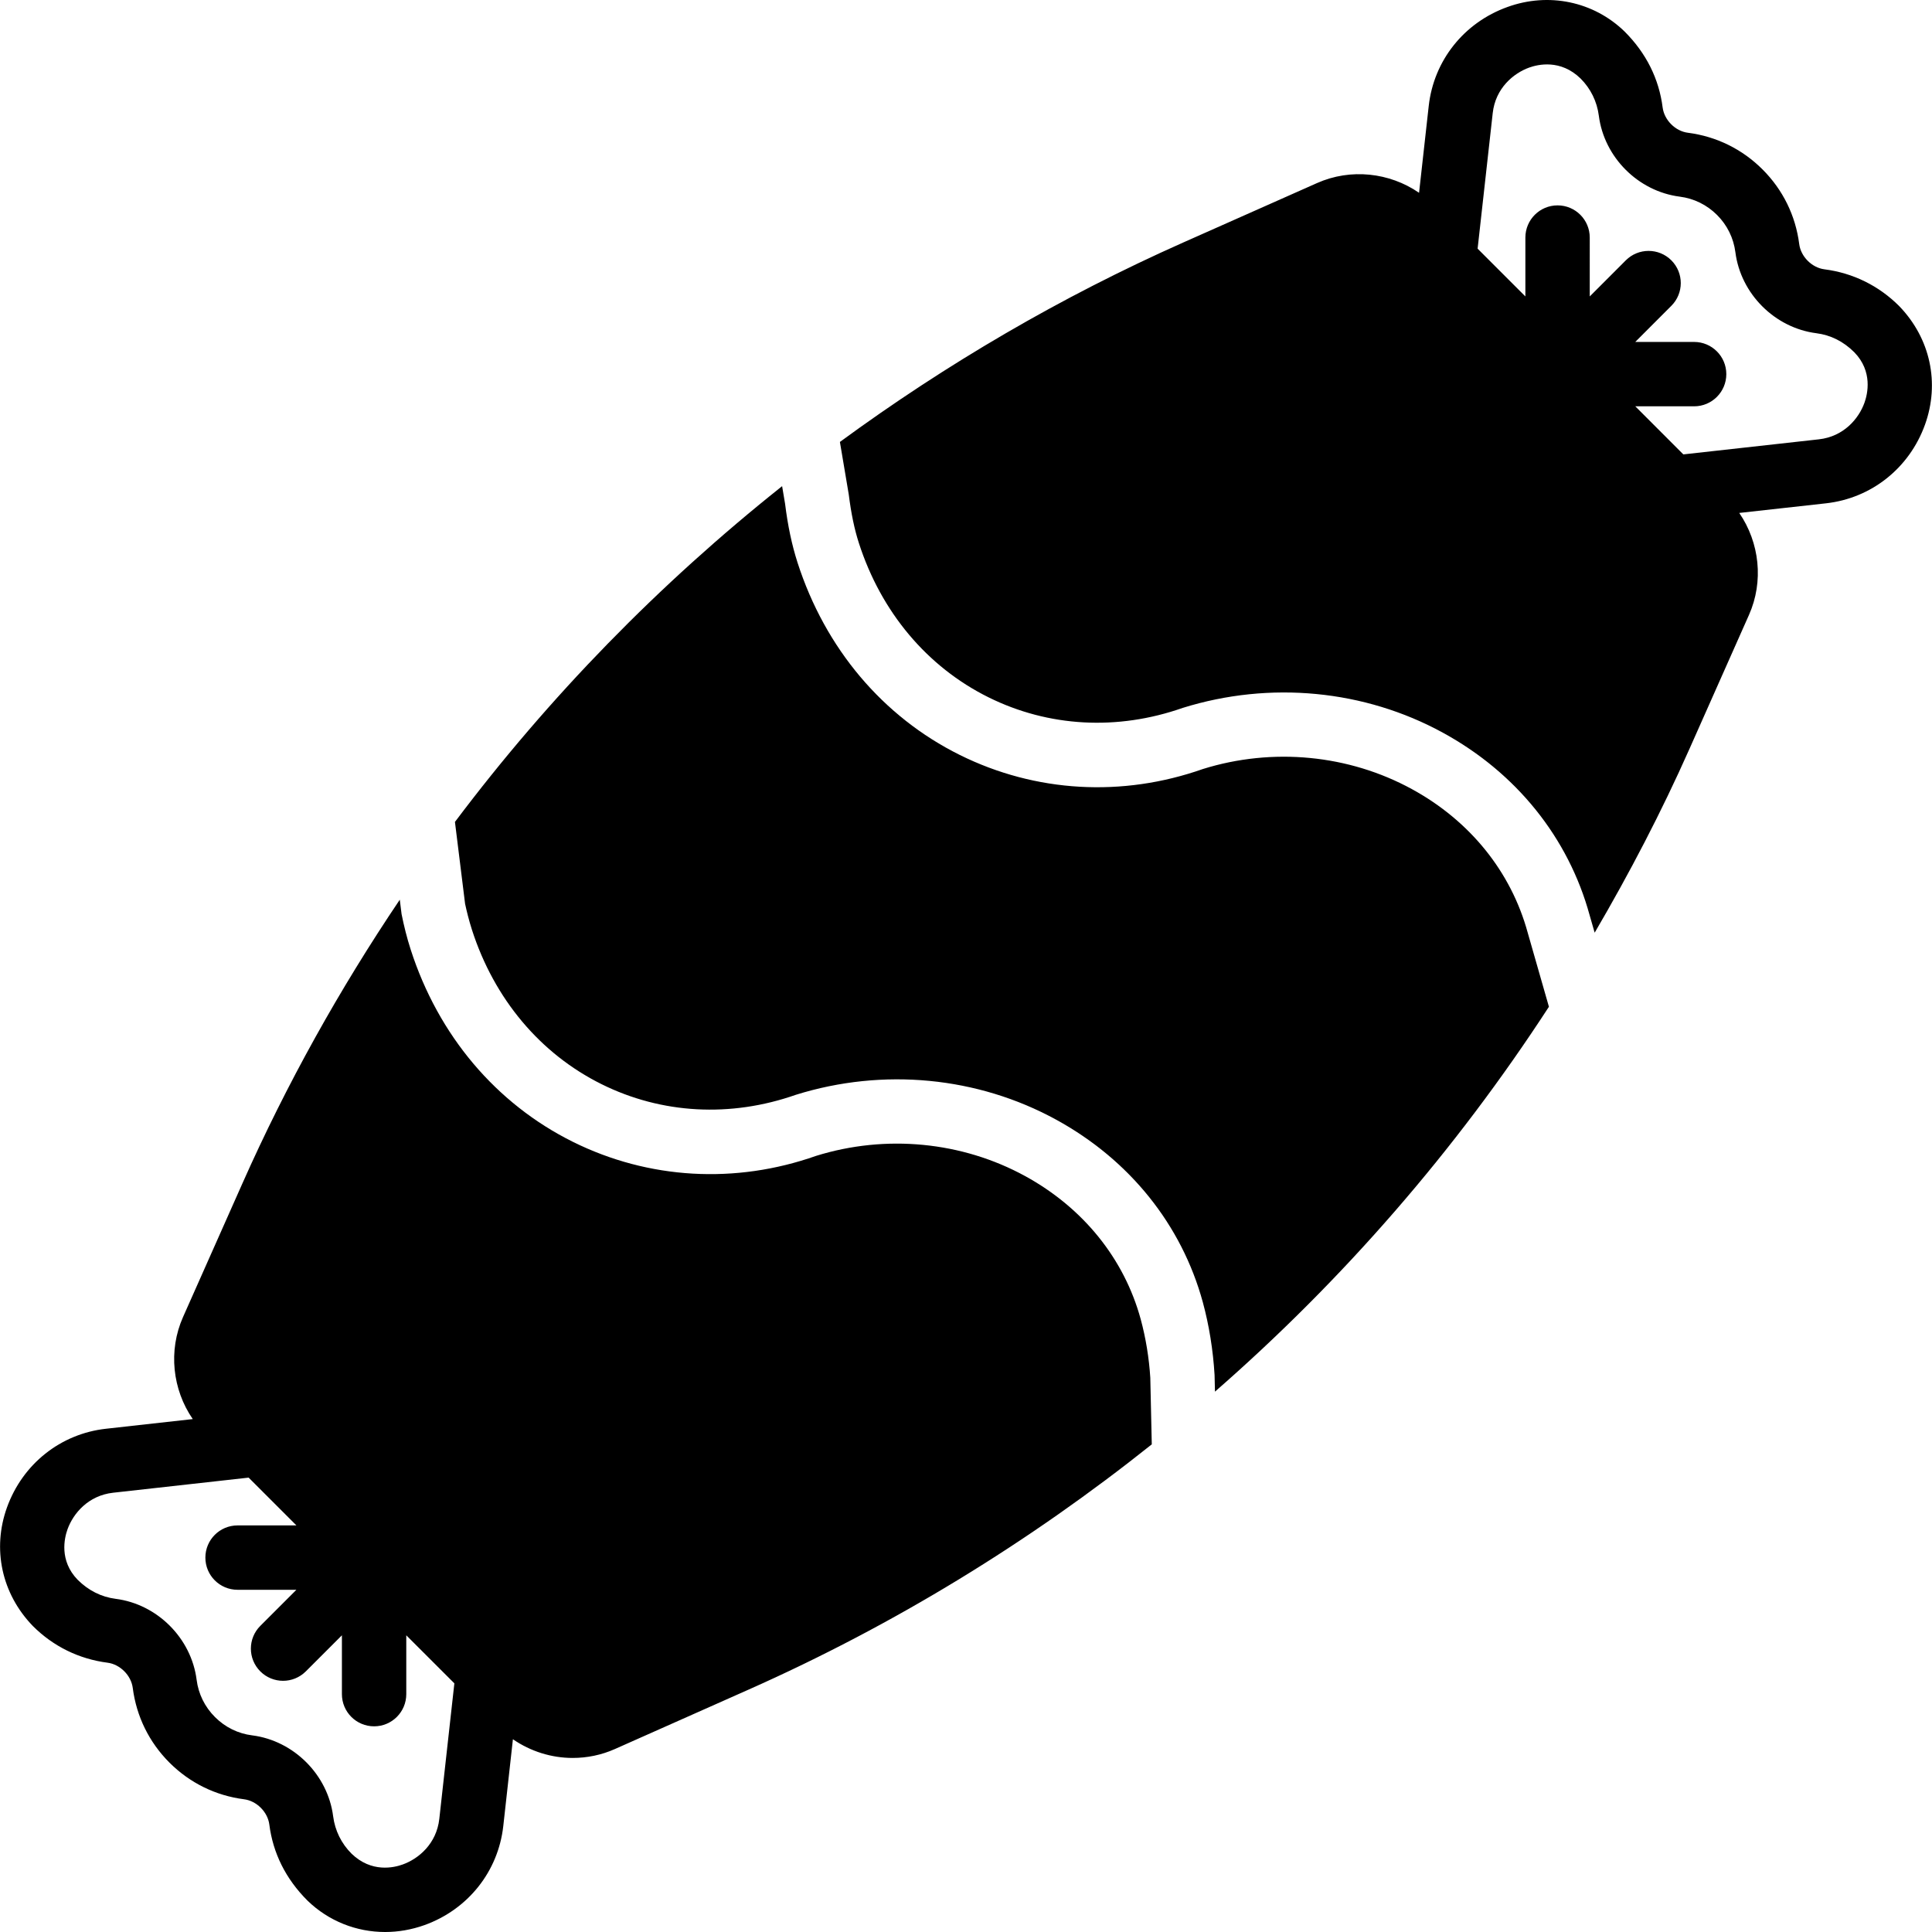
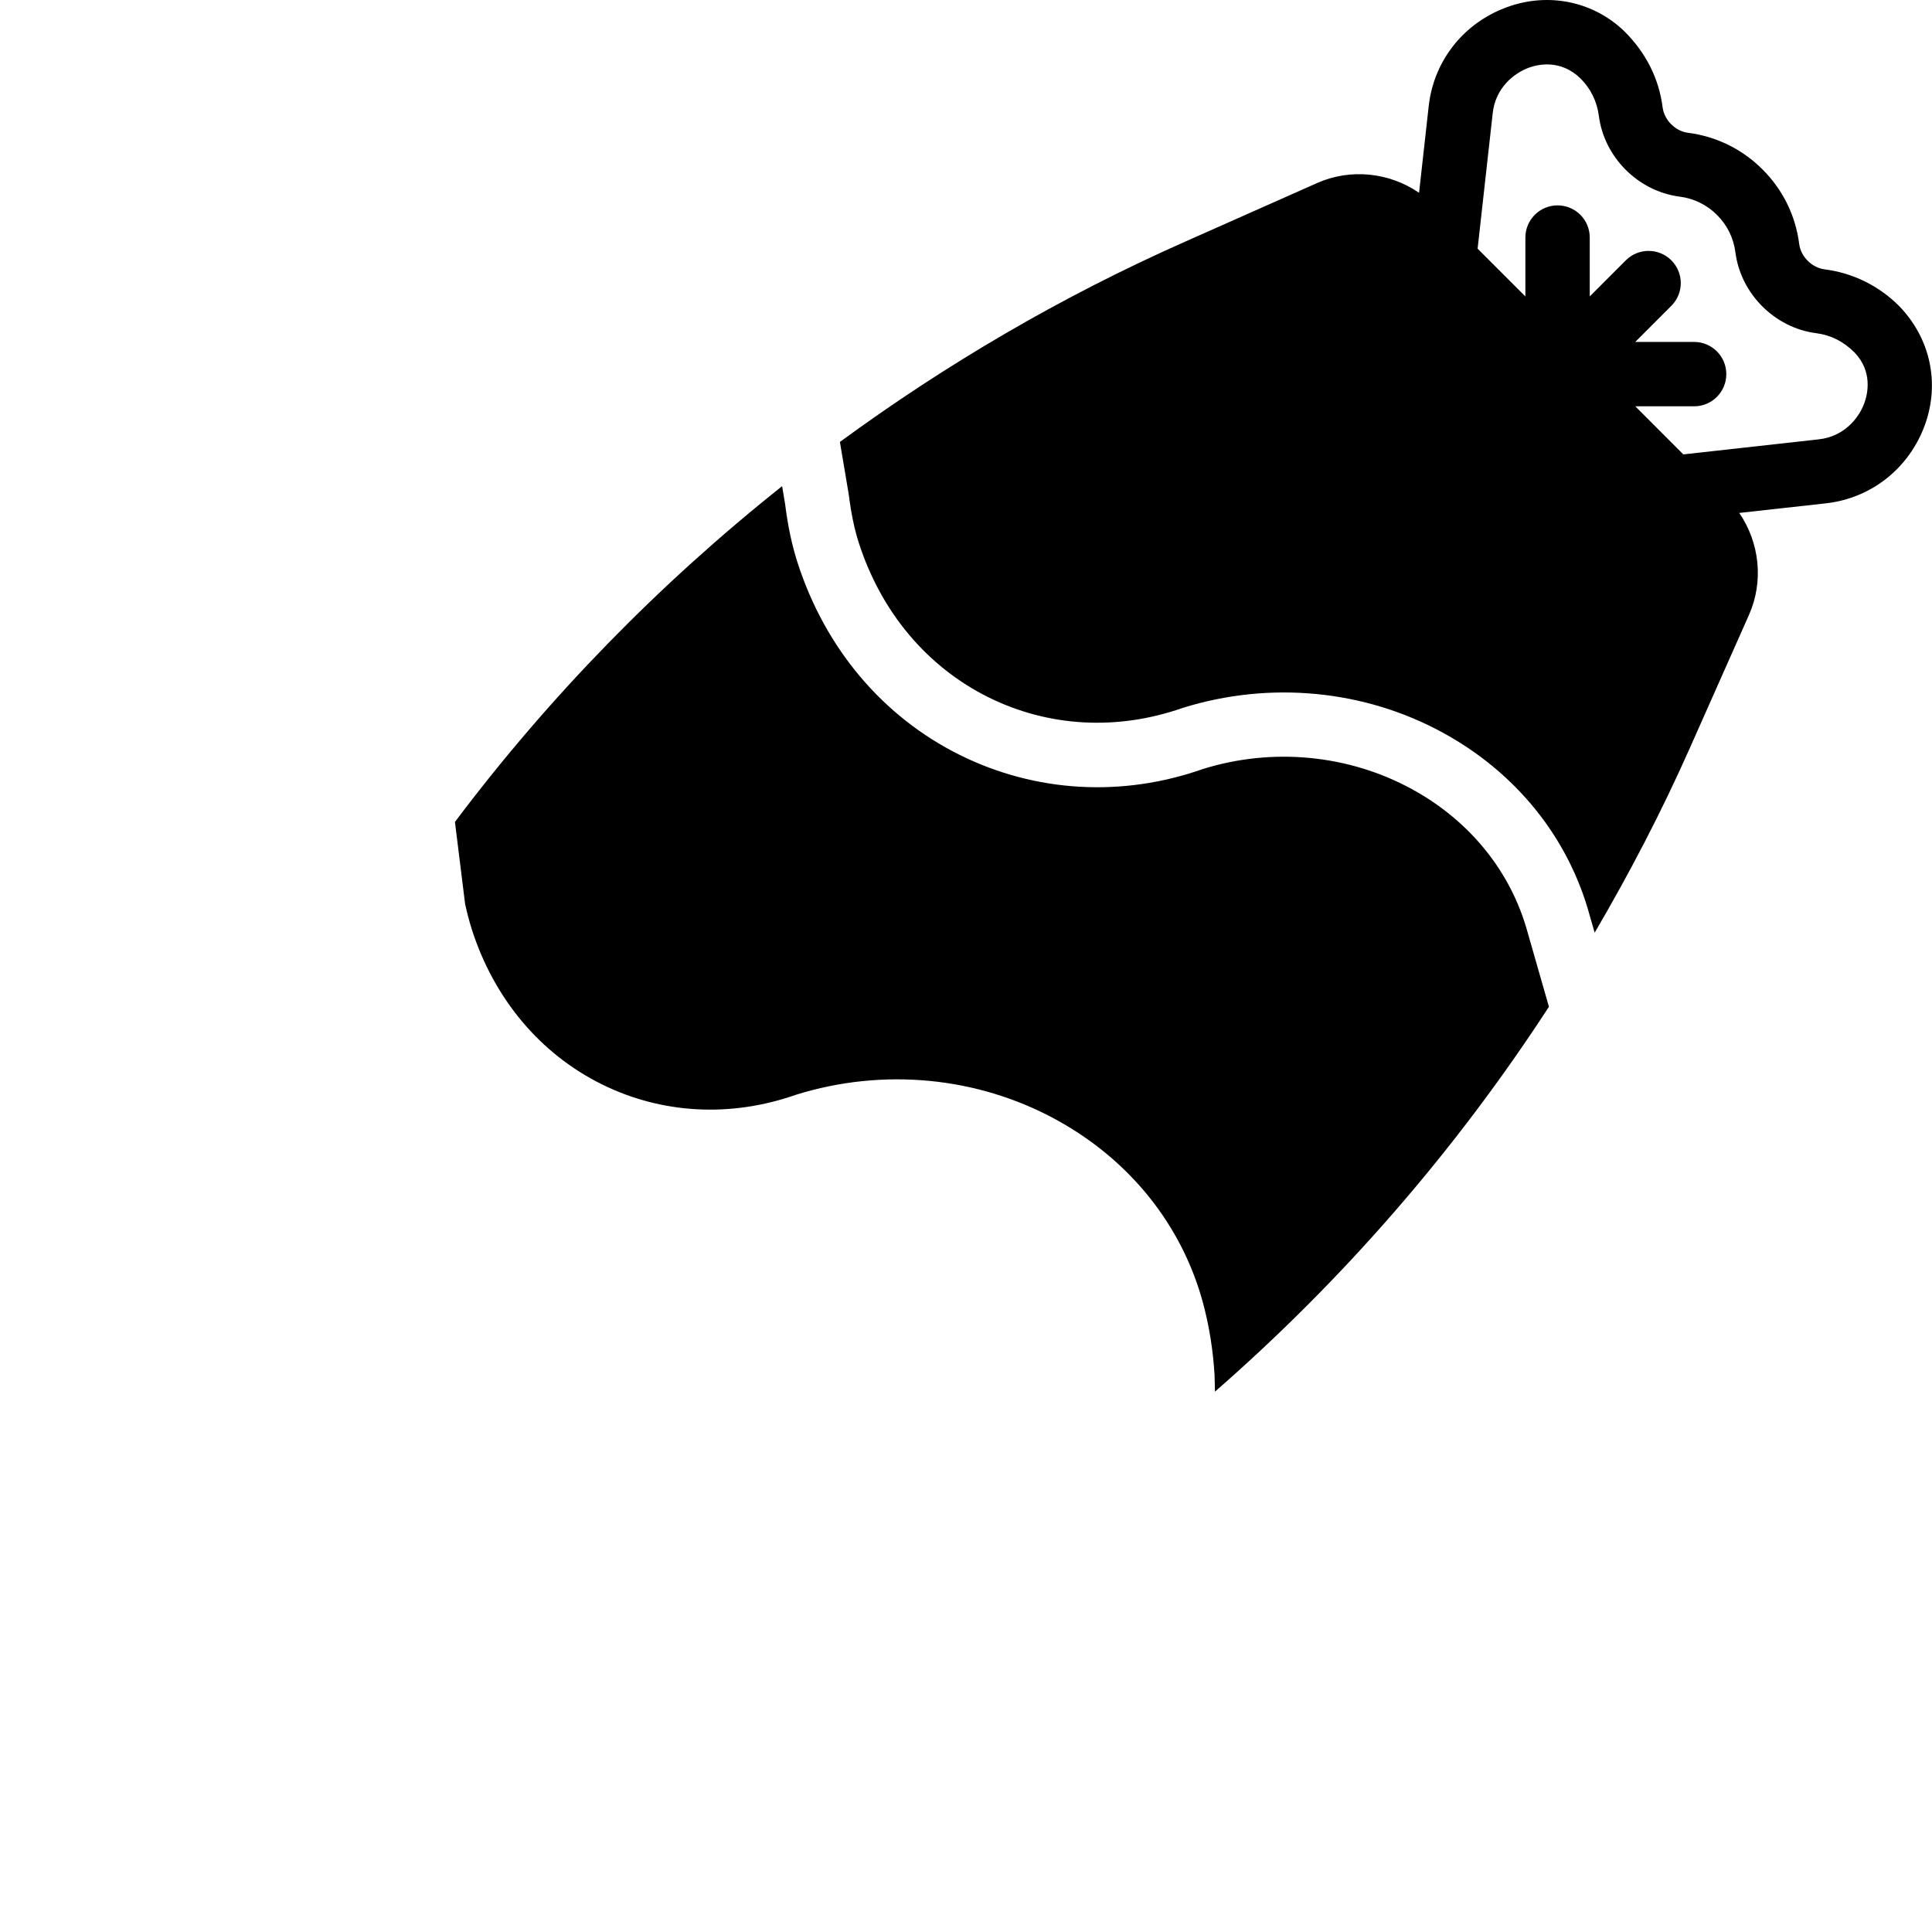
<svg xmlns="http://www.w3.org/2000/svg" fill="#000000" height="800px" width="800px" version="1.1" id="Layer_1" viewBox="0 0 503.824 503.824" xml:space="preserve">
  <g>
    <g>
      <g>
        <path d="M495.25,79.803c-5.313-5.313-12.045-8.612-19.456-9.569c-3.282-0.411-6.178-3.307-6.597-6.589     c-0.948-7.42-4.255-14.151-9.56-19.456c-5.296-5.296-12.019-8.603-19.448-9.568h-0.017c-3.273-0.411-6.161-3.299-6.589-6.581     c-0.948-7.445-4.255-14.168-9.955-19.85c-8.066-7.814-19.767-10.265-30.527-6.362c-11.348,4.079-19.213,13.983-20.522,25.827     l-2.518,22.62c-7.722-5.313-17.861-6.421-26.59-2.543l-34.883,15.494c-31.903,14.177-61.843,31.71-89.558,52.023l2.308,13.698     c0.63,5.003,1.469,9.023,2.627,12.632c5.8,18.021,17.802,32.323,33.8,40.255c15.671,7.781,33.658,8.746,50.663,2.77     c22.788-7.101,47.414-4.717,67.869,6.48c19.154,10.475,32.734,27.396,38.257,47.624l1.301,4.516     c9.057-15.469,17.391-31.433,24.744-47.985l15.494-34.875c3.886-8.729,2.778-18.868-2.535-26.599l22.612-2.51     c11.852-1.318,21.756-9.191,25.835-20.539C505.876,99.947,503.442,88.255,495.25,79.803z M486.21,105.034     c-1.486,4.138-5.397,8.813-11.894,9.535l-35.336,3.928l-12.531-12.54h15.343c4.633,0,8.393-3.752,8.393-8.393     c0-4.633-3.76-8.393-8.393-8.393h-15.352l9.409-9.417c3.282-3.273,3.282-8.586,0-11.868c-3.273-3.273-8.595-3.273-11.868,0     l-9.409,9.417V61.95c0-4.642-3.752-8.393-8.393-8.393c-4.633,0-8.393,3.752-8.393,8.393v15.352L385.33,64.846l3.937-35.336     c0.713-6.497,5.389-10.399,9.518-11.893c2.283-0.814,8.158-2.224,13.379,2.845c2.644,2.635,4.297,6.001,4.776,9.711     c1.385,10.844,10.257,19.716,21.101,21.109c3.71,0.47,7.076,2.132,9.728,4.776c2.652,2.652,4.306,6.018,4.784,9.72     c1.385,10.836,10.257,19.725,21.109,21.118c3.701,0.47,7.059,2.124,9.913,4.977C488.426,96.875,487.033,102.751,486.21,105.034z" />
-         <path d="M297.471,344.021c-4.314-15.788-15.008-29.041-30.124-37.317c-16.493-9.031-36.36-10.928-54.524-5.279     c-21.034,7.42-43.654,6.144-63.412-3.651c-20.086-9.971-35.118-27.791-42.32-50.168c-0.99-3.072-1.746-6.136-2.367-9.216     l-0.47-3.769c-15.679,23.267-29.478,47.969-41.036,73.98l-15.494,34.866c-3.878,8.738-2.77,18.885,2.543,26.599l-22.612,2.518     c-11.852,1.309-21.747,9.182-25.835,20.522c-3.878,10.769-1.435,22.469,6.757,30.93c5.296,5.296,12.019,8.603,19.464,9.56     c3.273,0.42,6.161,3.307,6.58,6.589c0.957,7.42,4.264,14.151,9.56,19.456c5.305,5.305,12.036,8.612,19.456,9.569     c3.282,0.411,6.178,3.307,6.597,6.589c0.948,7.428,4.255,14.151,9.955,19.842c5.523,5.355,12.766,8.184,20.245,8.184     c3.416,0,6.891-0.596,10.274-1.805c11.348-4.088,19.221-13.984,20.539-25.843l2.51-22.62c4.608,3.173,10.055,4.877,15.587,4.877     c3.735,0,7.487-0.755,11.012-2.325l34.875-15.503c37.989-16.879,73.199-38.484,105.128-63.95l-0.386-17.374     C299.654,354.177,298.806,348.94,297.471,344.021z M114.561,474.321c-0.722,6.497-5.397,10.408-9.535,11.893     c-2.283,0.831-8.15,2.224-13.362-2.829c-2.652-2.652-4.306-6.018-4.784-9.72c-1.385-10.836-10.257-19.725-21.101-21.118H65.77     c-3.702-0.462-7.059-2.123-9.711-4.776c-2.652-2.652-4.314-6.018-4.784-9.72c-1.385-10.844-10.265-19.725-21.101-21.109     c-3.71-0.478-7.076-2.132-9.929-4.977c-4.851-5.011-3.458-10.886-2.635-13.169c1.494-4.13,5.397-8.805,11.893-9.527l35.336-3.937     l12.464,12.464H61.951c-4.642,0-8.393,3.752-8.393,8.393c0,4.642,3.752,8.393,8.393,8.393h15.343l-9.409,9.409     c-3.282,3.282-3.282,8.586,0,11.868c1.637,1.637,3.785,2.459,5.934,2.459c2.149,0,4.289-0.823,5.934-2.459l9.409-9.409v15.343     c0,4.642,3.76,8.393,8.393,8.393c4.642,0,8.393-3.752,8.393-8.393v-15.343l12.54,12.531L114.561,474.321z" />
        <path d="M368.243,205.812c-16.493-9.031-36.36-10.937-54.524-5.279c-21.042,7.42-43.654,6.144-63.412-3.651     c-20.094-9.971-35.118-27.791-42.328-50.168c-1.486-4.633-2.543-9.644-3.248-15.343l-0.772-4.591     c-32.021,25.466-60.718,54.826-85.319,87.56l2.644,21.353c0.395,1.838,0.999,4.314,1.788,6.773     c5.8,18.029,17.811,32.332,33.8,40.263c15.671,7.781,33.658,8.746,50.671,2.77c22.78-7.109,47.406-4.726,67.861,6.48     c19.154,10.475,32.734,27.388,38.266,47.616c1.637,6.035,2.669,12.422,3.064,18.994l0.101,4.323     c33.448-29.201,62.758-62.934,87.09-100.369l-5.531-19.313C394.053,227.333,383.351,214.08,368.243,205.812z" />
      </g>
    </g>
  </g>
</svg>